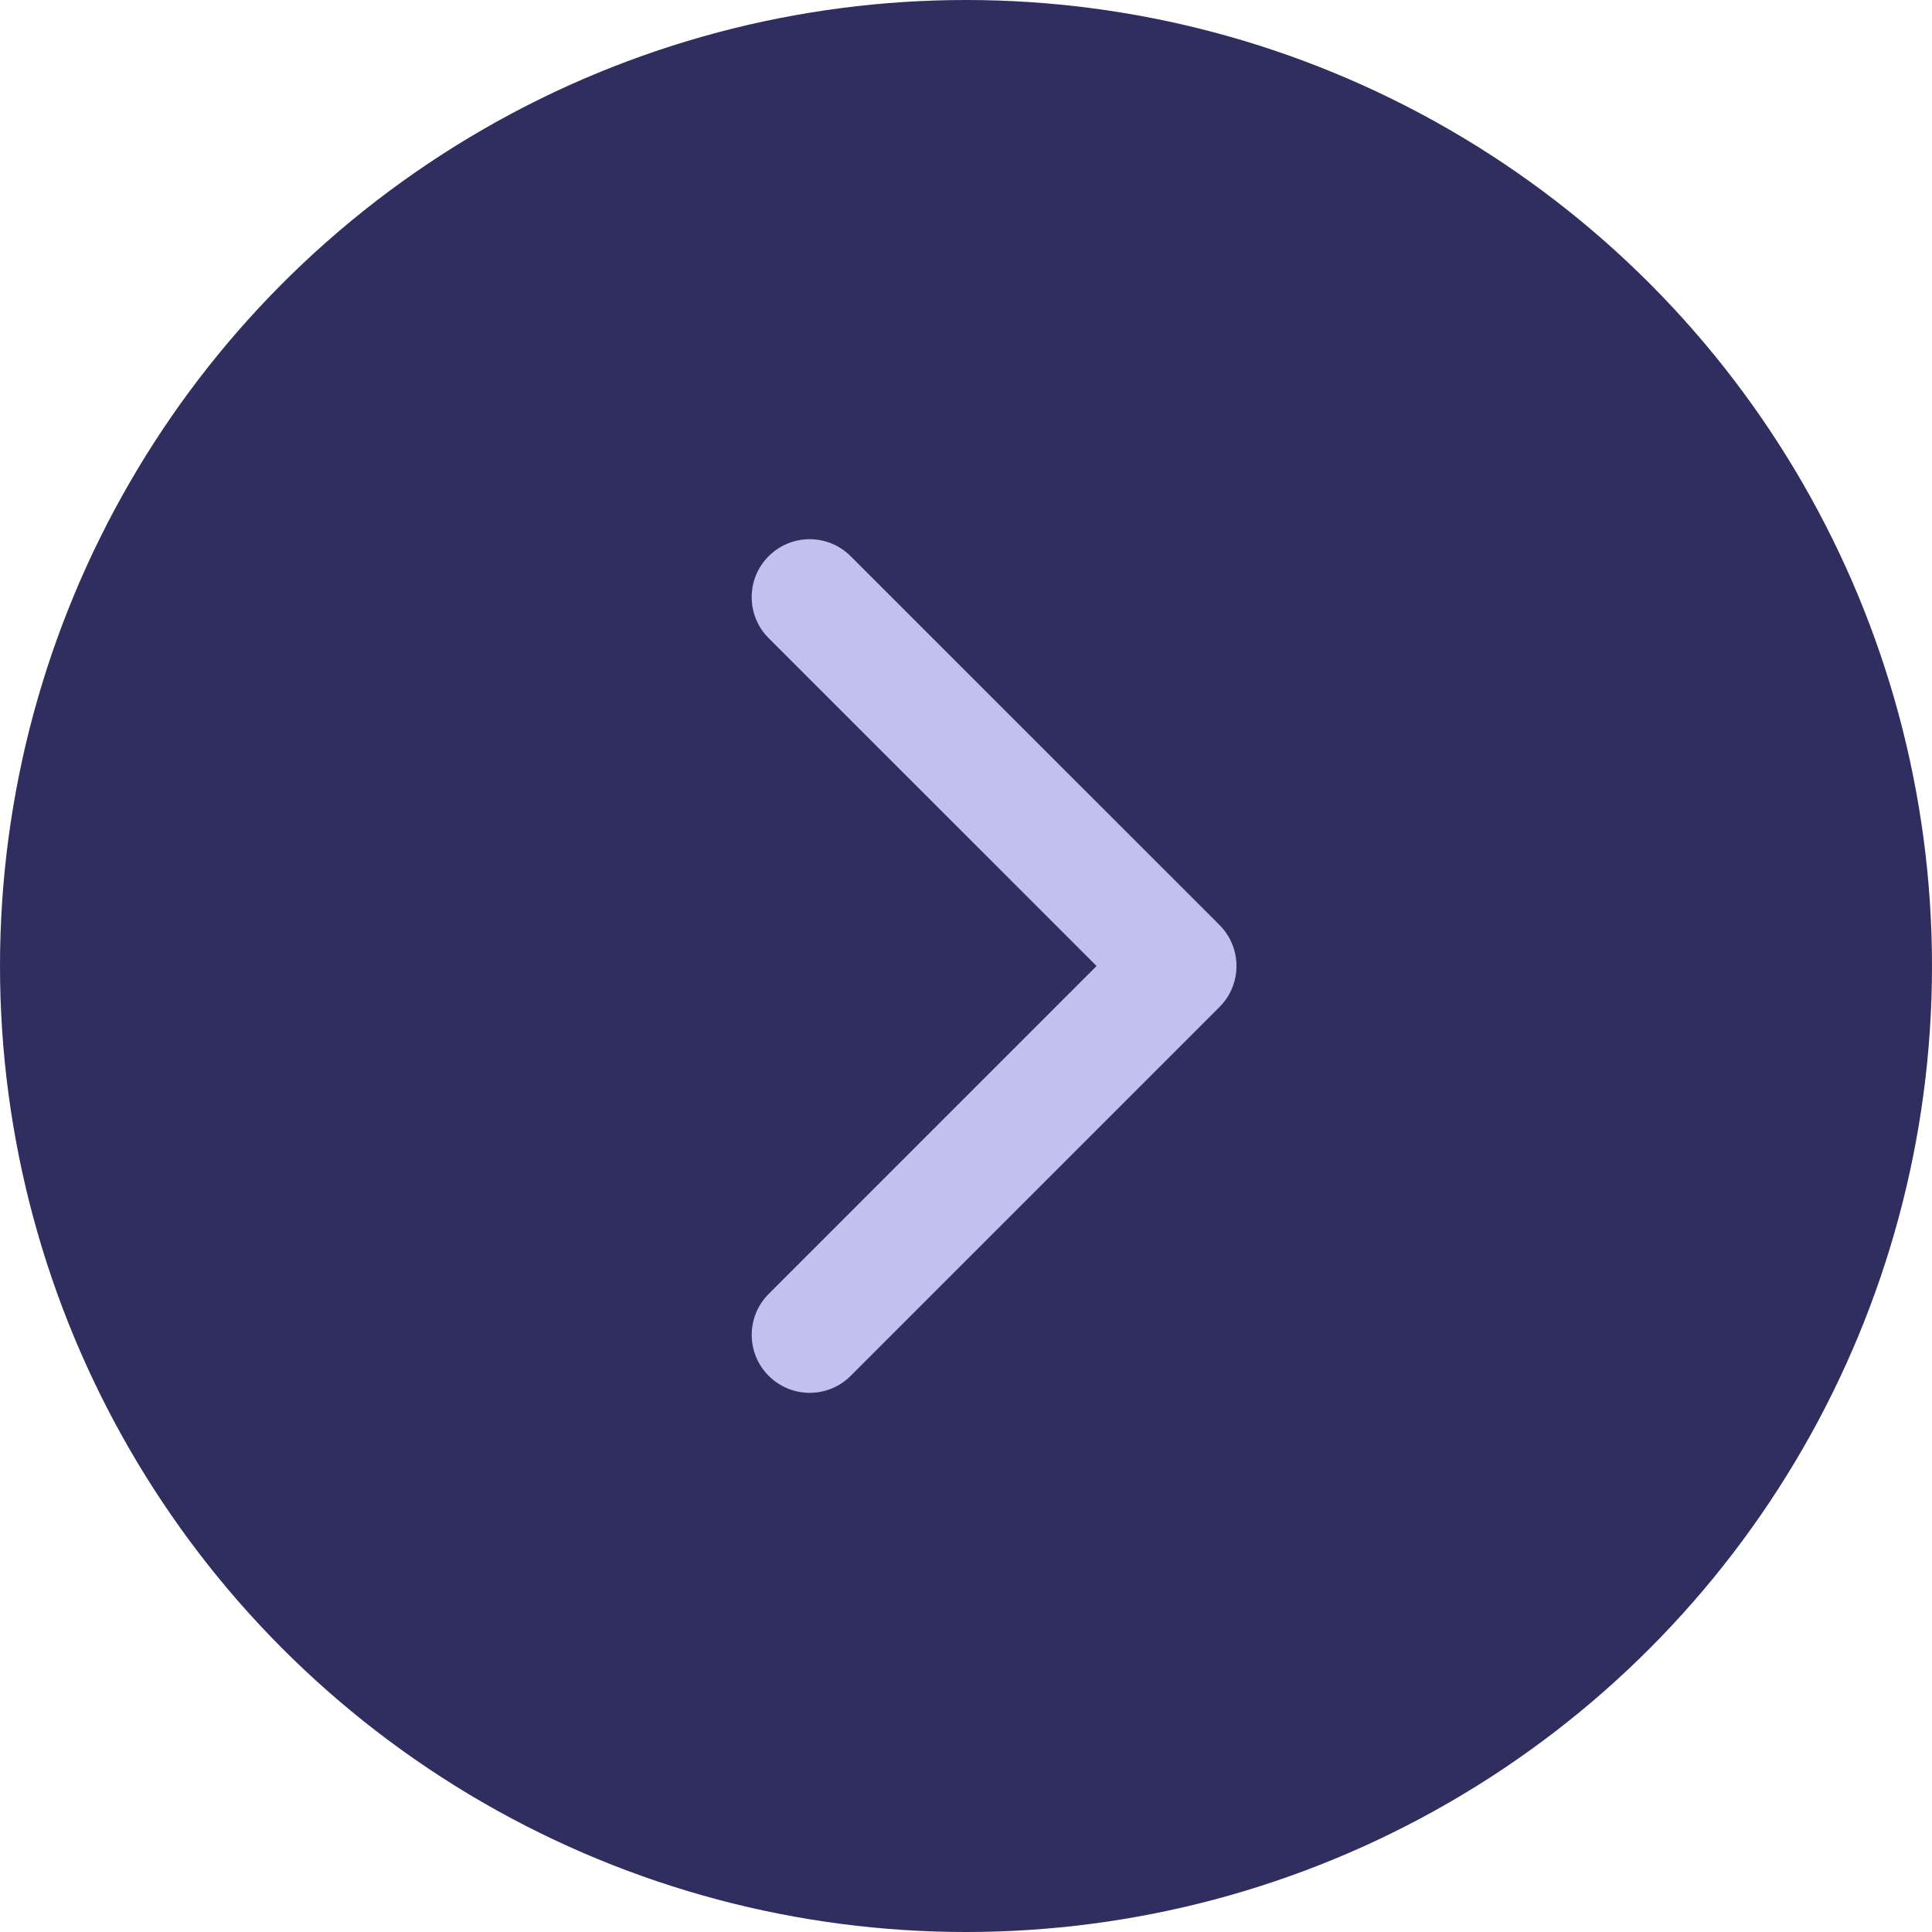
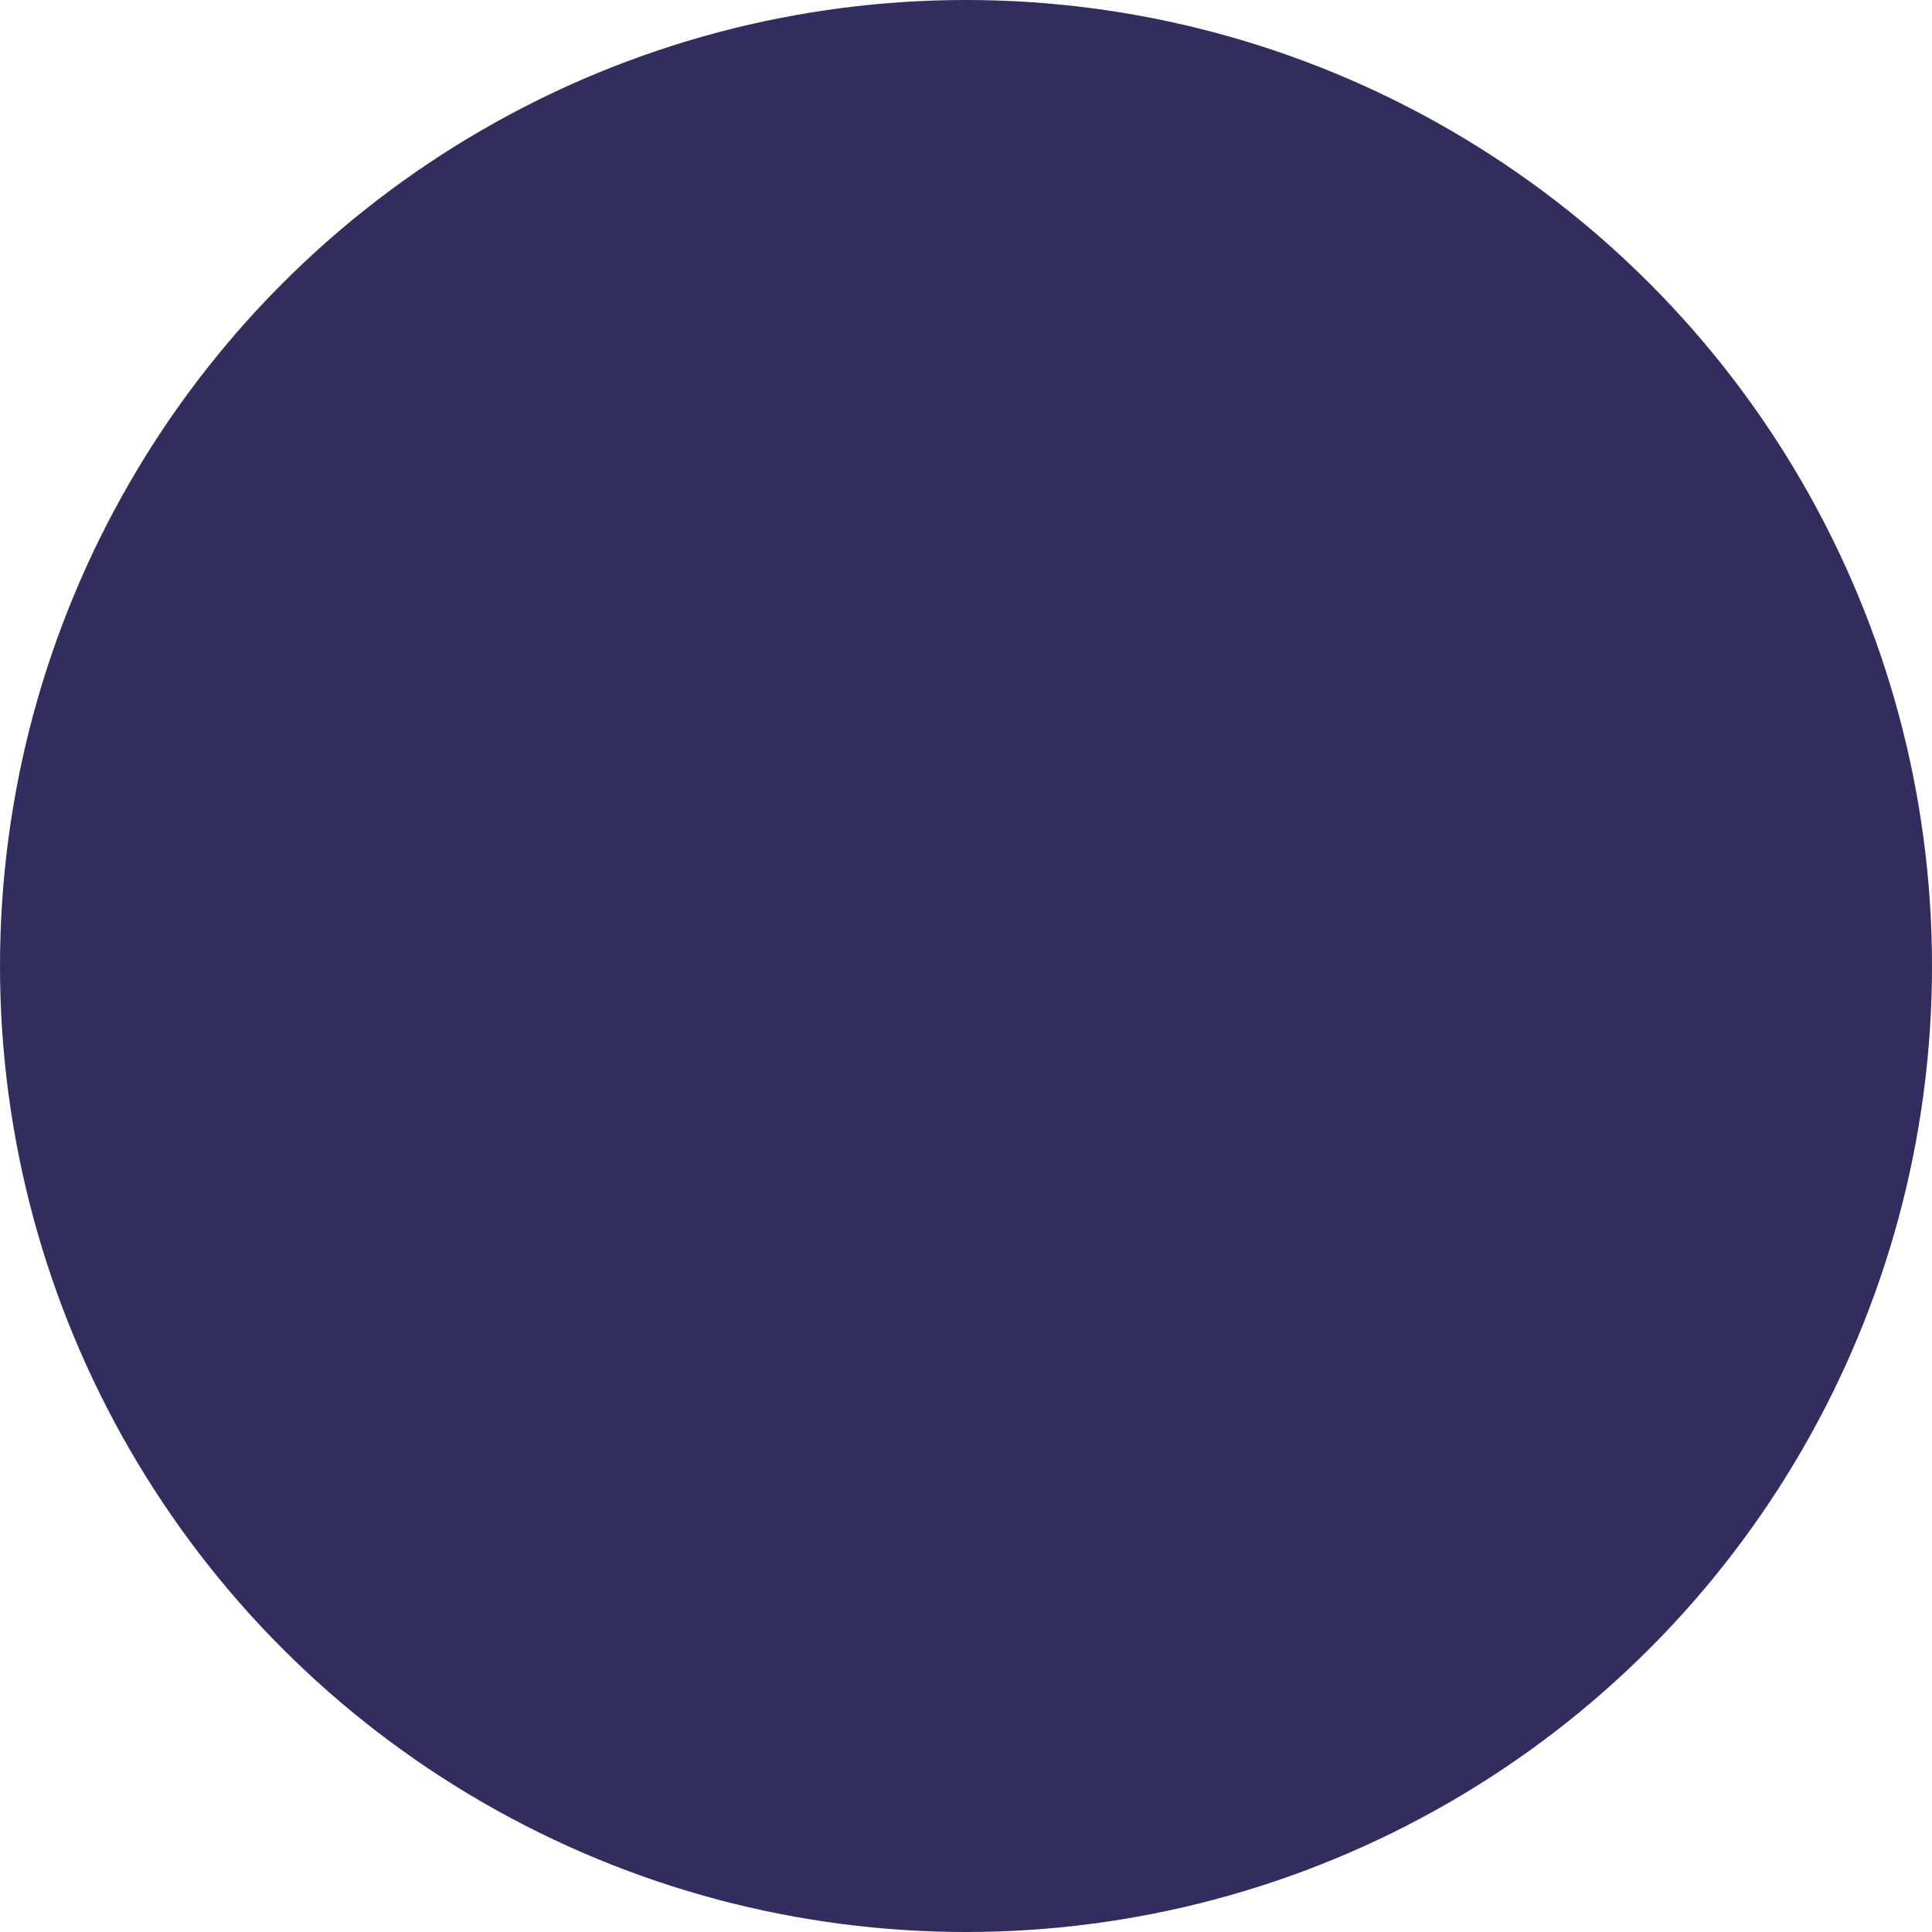
<svg xmlns="http://www.w3.org/2000/svg" width="50" height="50" viewBox="0 0 50 50" fill="none">
  <circle cx="25" cy="25" r="25" transform="matrix(-1 0 0 1 50 0)" fill="#302E5F" />
-   <path d="M31.561 23.939C32.146 24.525 32.147 25.475 31.561 26.061L22.015 35.607C21.43 36.193 20.48 36.193 19.894 35.607C19.308 35.021 19.308 34.072 19.894 33.486L28.379 25L19.893 16.515C19.307 15.93 19.307 14.98 19.893 14.394C20.479 13.808 21.428 13.808 22.014 14.394L31.561 23.939ZM29 23.5L30.5 23.5L30.5 26.5L29 26.5L29 23.5Z" fill="#C2C0EC" />
</svg>